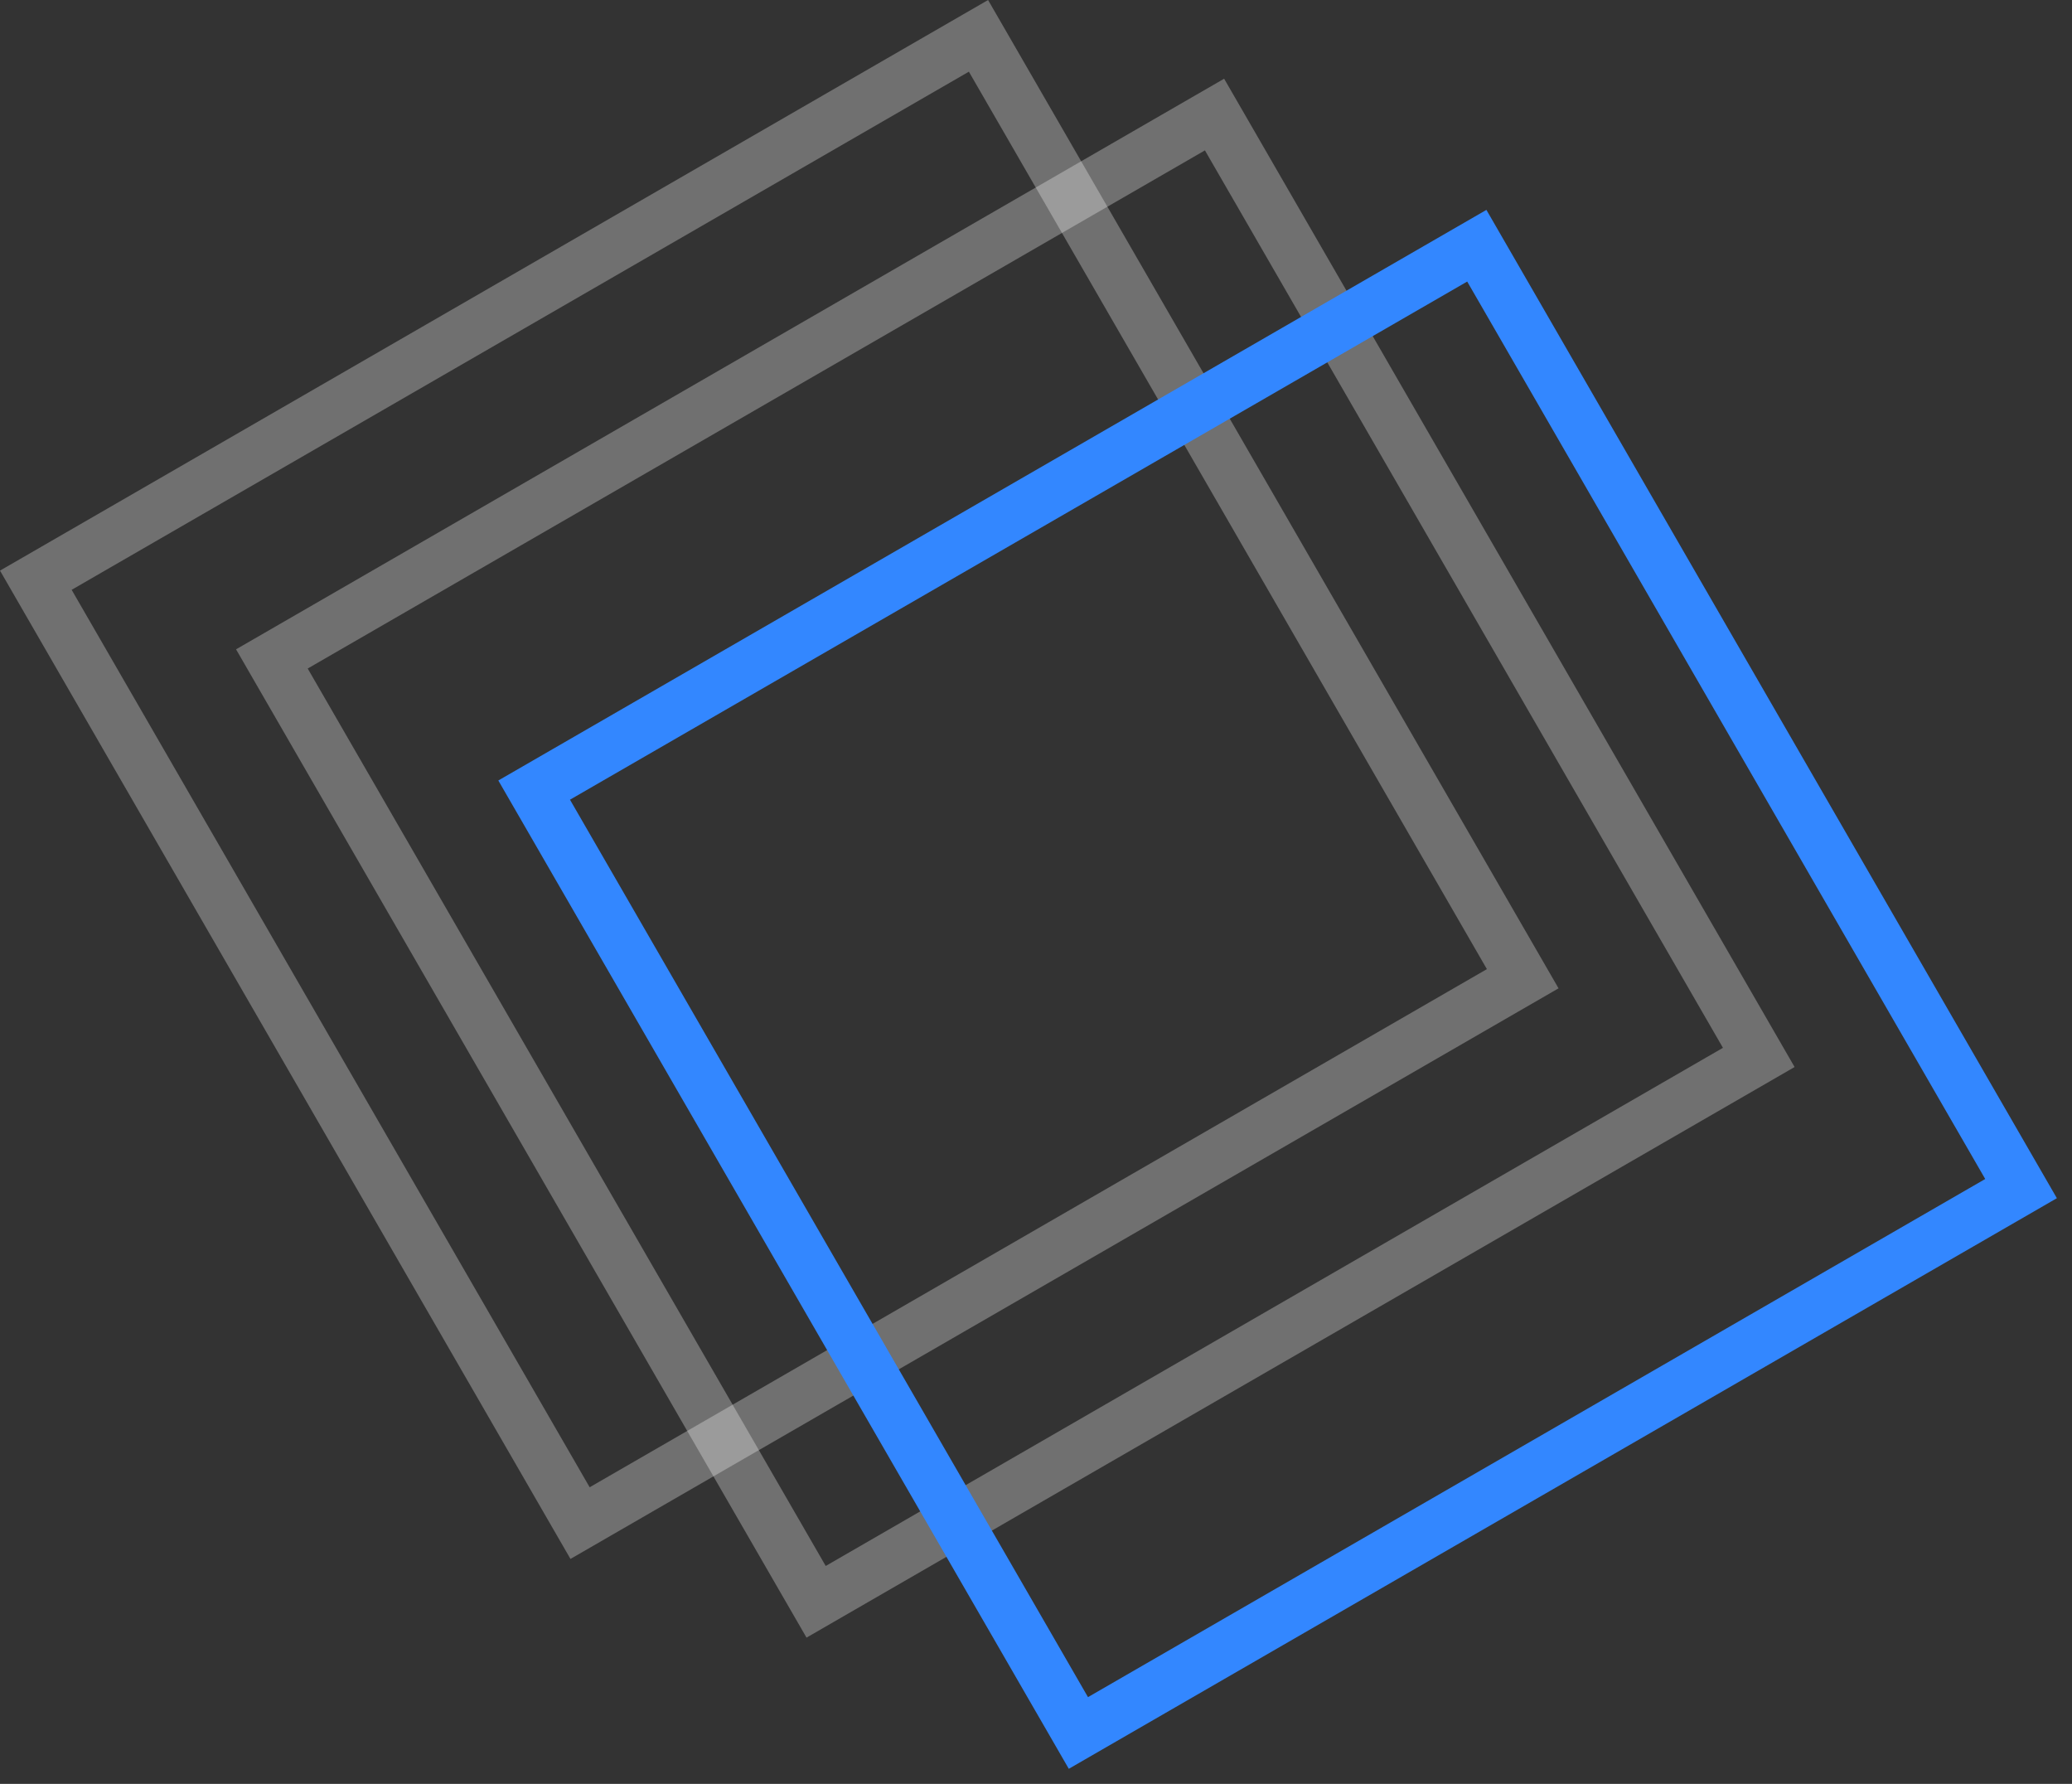
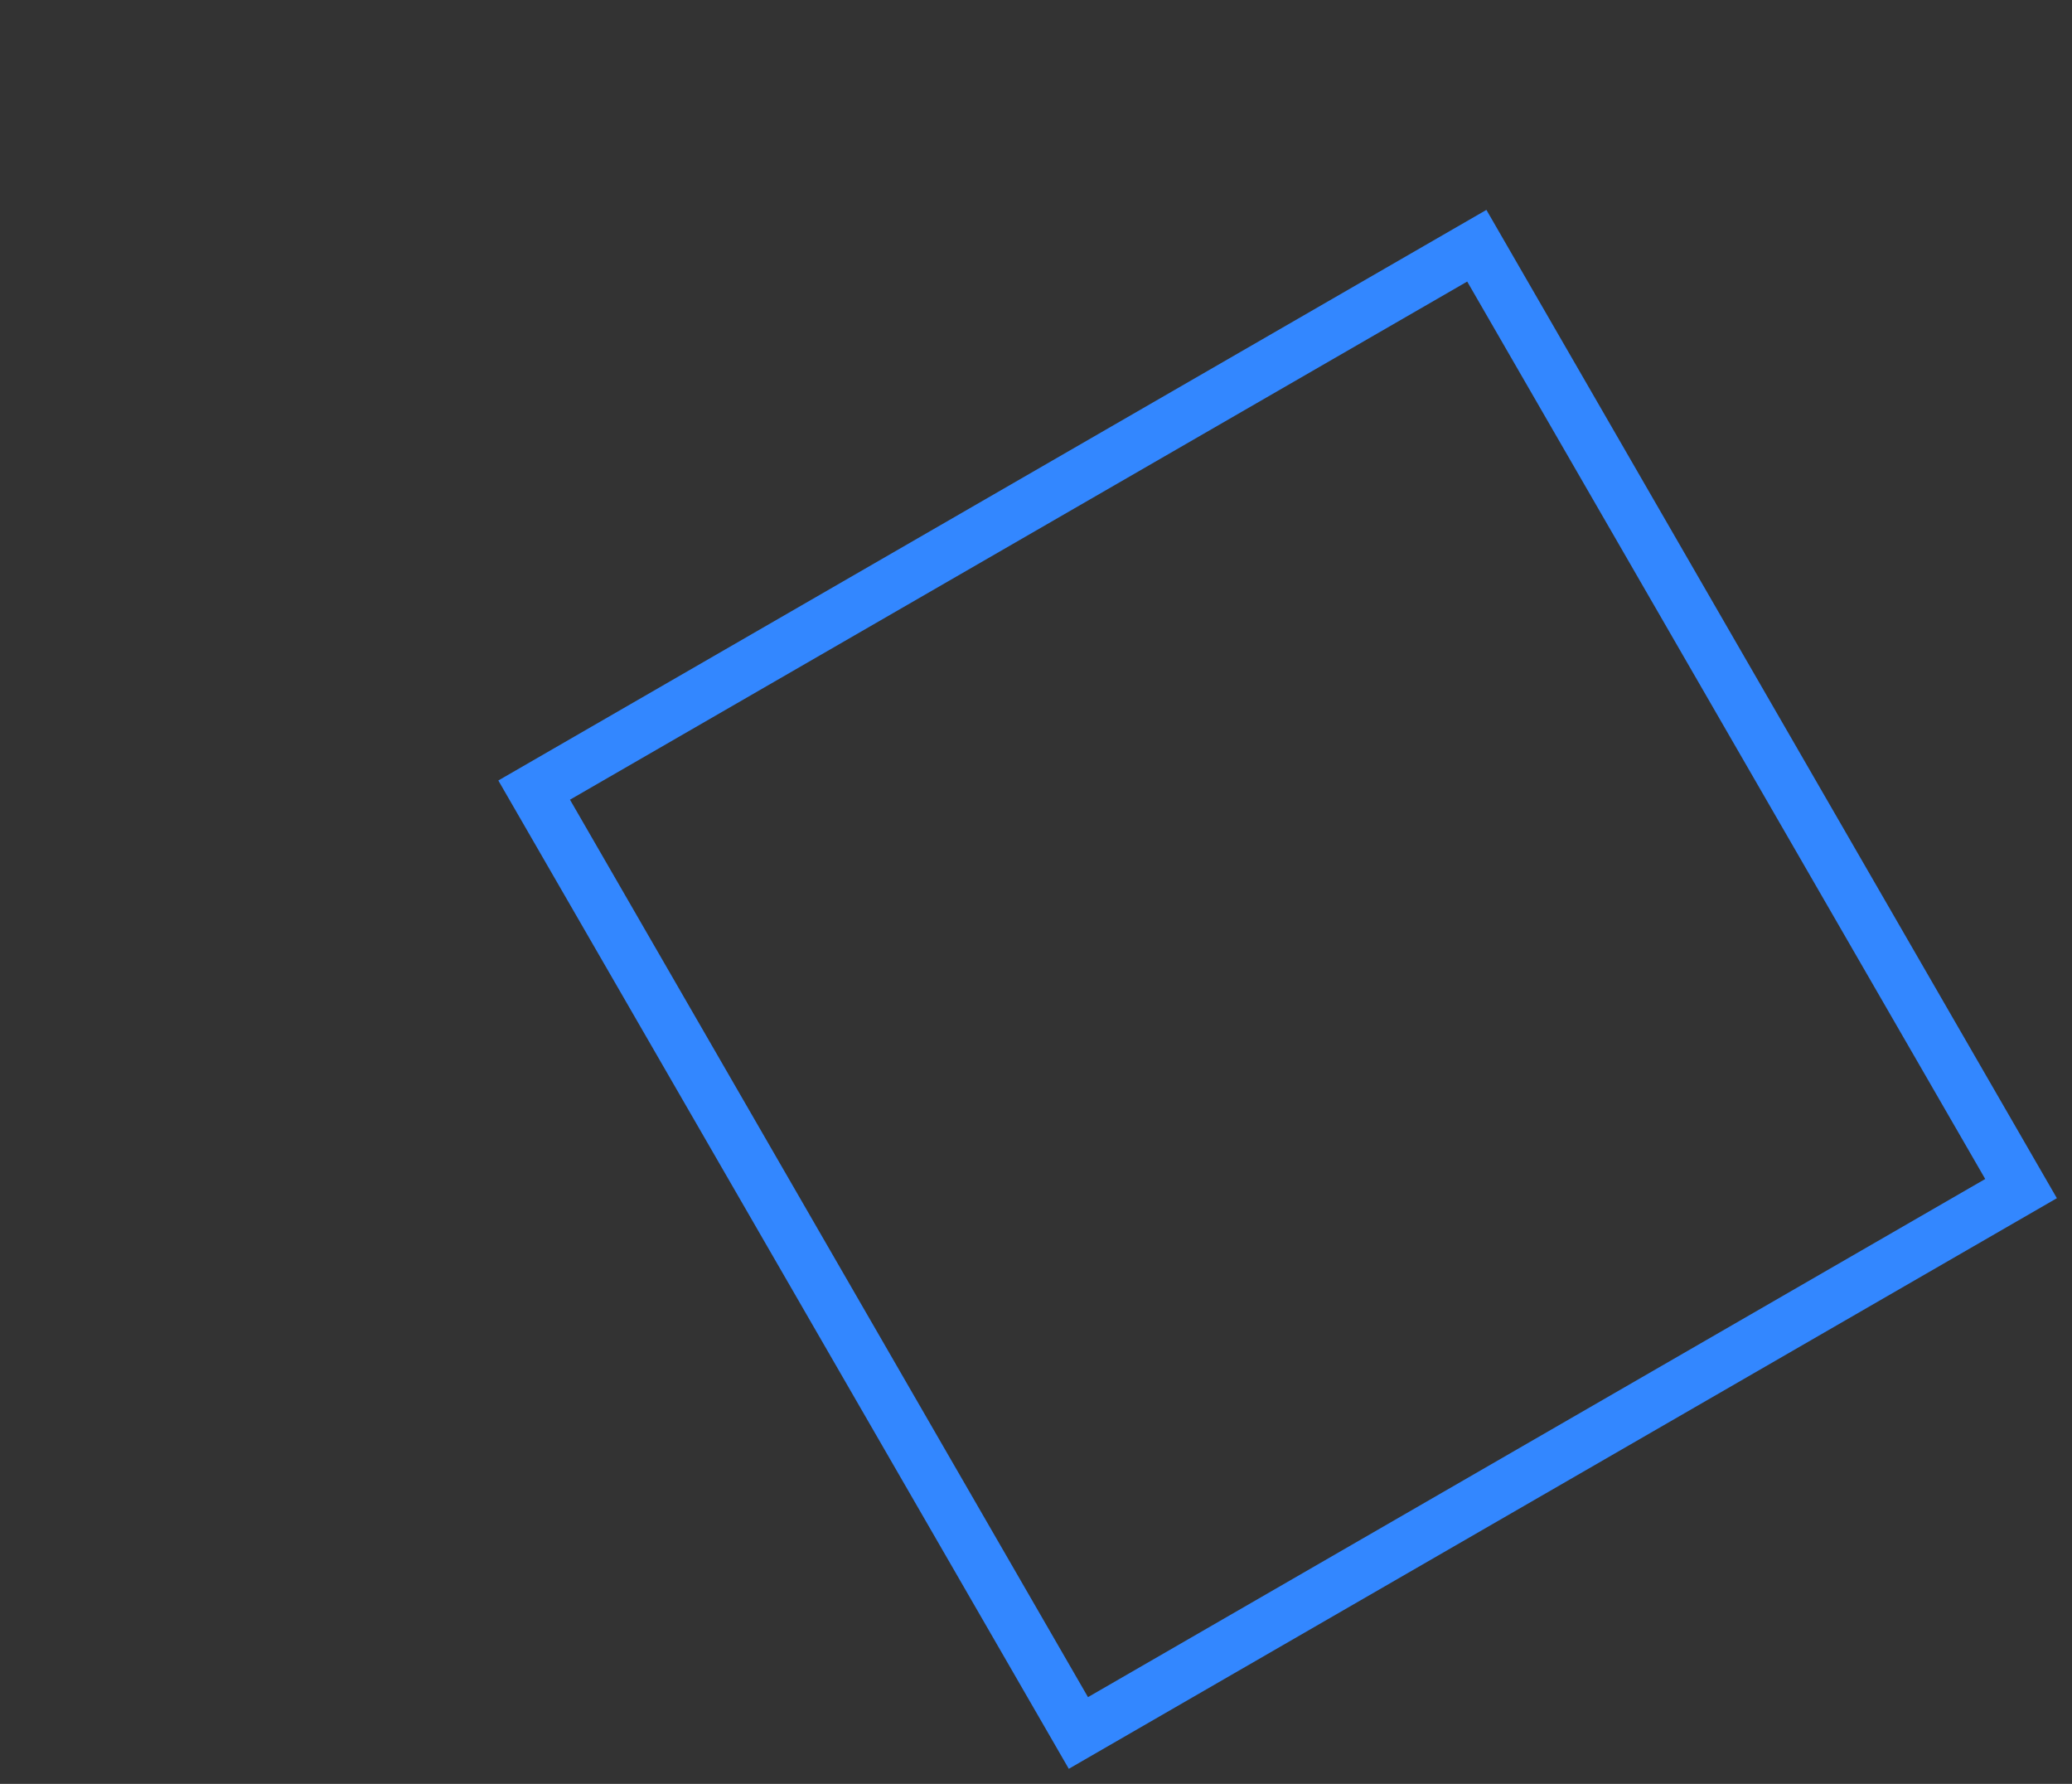
<svg xmlns="http://www.w3.org/2000/svg" width="79" height="68" viewBox="0 0 79 68" fill="none">
  <rect x="0" y="0" width="79" height="68" fill="#333333" stroke="none" />
-   <rect x="10.366" y="25.117" width="41.501" height="41.501" transform="rotate(-30 10.366 25.117)" stroke="white" stroke-opacity="0.3" stroke-width="2" />
-   <rect x="1.366" y="22.117" width="41.501" height="41.501" transform="rotate(-30 1.366 22.117)" stroke="white" stroke-opacity="0.3" stroke-width="2" />
  <rect x="20.366" y="30.117" width="41.501" height="41.501" transform="rotate(-30 20.366 30.117)" stroke="#3387FF" stroke-width="2" />
</svg>